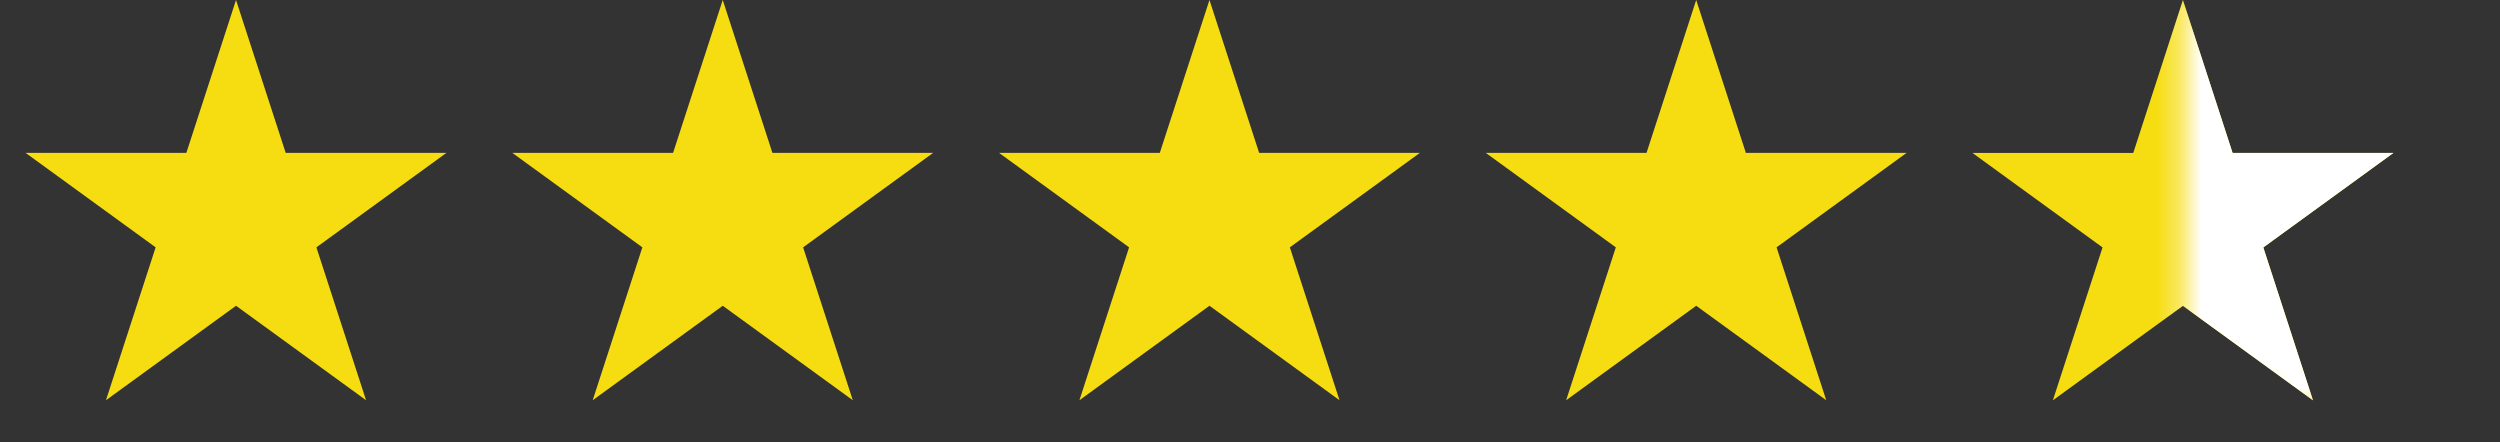
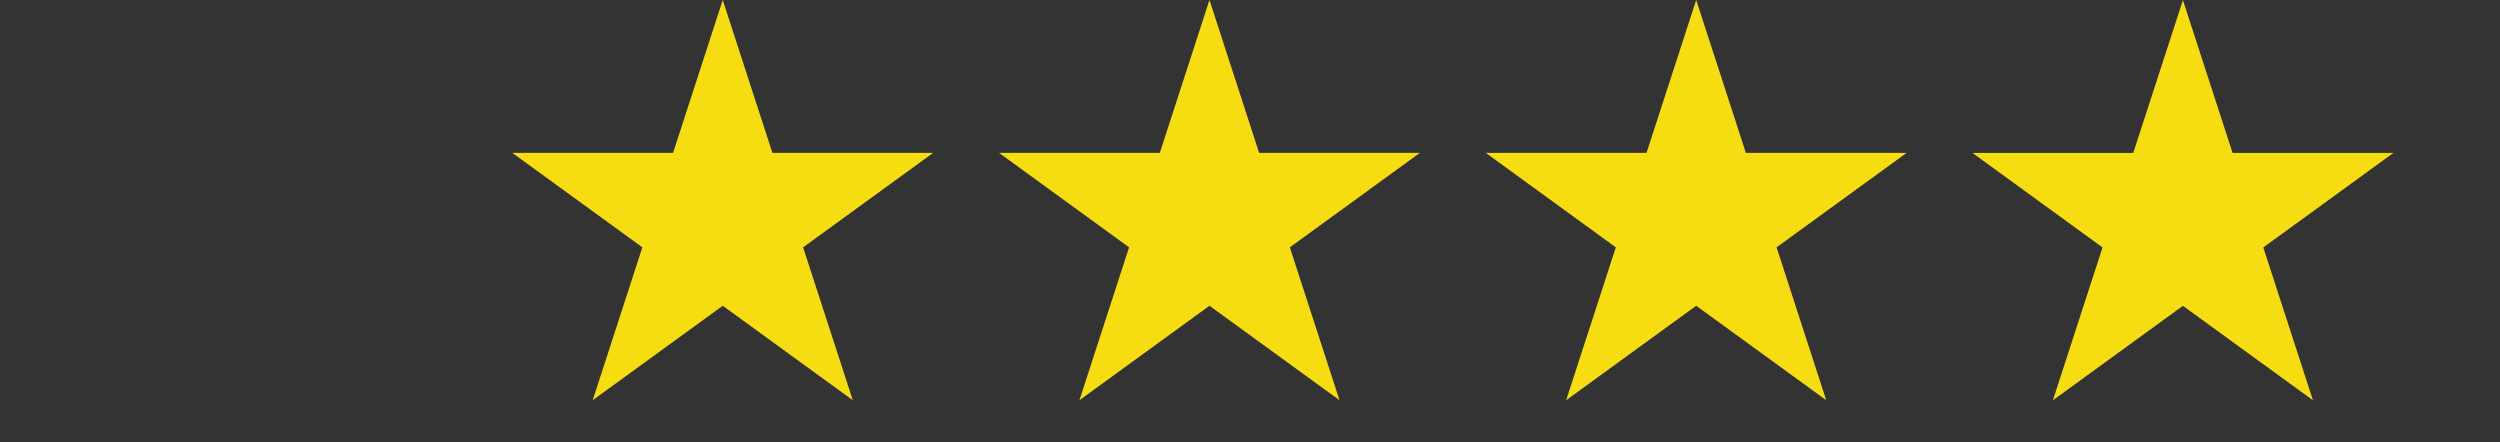
<svg xmlns="http://www.w3.org/2000/svg" width="113" height="20" viewBox="0 0 113 20" fill="none">
  <rect x="0" y="0" width="113" height="20" fill="#333333" stroke="none" />
-   <path d="M10.668 0L12.913 6.91H20.178L14.301 11.18L16.546 18.09L10.668 13.82L4.79 18.09L7.035 11.18L1.157 6.91H8.423L10.668 0Z" fill="#F6DD12" />
  <path d="M32.668 0L34.913 6.91H42.178L36.301 11.18L38.546 18.09L32.668 13.82L26.79 18.09L29.035 11.18L23.157 6.91H30.423L32.668 0Z" fill="#F6DD12" />
  <path d="M54.668 0L56.913 6.91H64.178L58.301 11.18L60.546 18.09L54.668 13.82L48.79 18.09L51.035 11.18L45.157 6.91H52.423L54.668 0Z" fill="#F6DD12" />
  <path d="M76.668 0L78.913 6.91H86.178L80.301 11.18L82.546 18.09L76.668 13.82L70.79 18.09L73.035 11.18L67.157 6.91H74.423L76.668 0Z" fill="#F6DD12" />
  <path d="M98.668 0.004L100.913 6.914H108.179L102.301 11.184L104.546 18.094L98.668 13.823L92.79 18.094L95.035 11.184L89.157 6.914H96.423L98.668 0.004Z" fill="#F6DD12" />
  <mask id="mask0_26403_19459" style="mask-type:alpha" maskUnits="userSpaceOnUse" x="98" y="-1" width="15" height="20">
-     <path d="M108.668 3.504L98.668 -0.004V15.699L103.668 18.504H109.168L112.668 15.004L108.668 3.504Z" fill="#D9D9D9" />
-   </mask>
+     </mask>
  <g mask="url(#mask0_26403_19459)">
-     <path d="M98.668 0.004L100.913 6.914H108.179L102.301 11.184L104.546 18.094L98.668 13.823L92.79 18.094L95.035 11.184L89.157 6.914H96.423L98.668 0.004Z" fill="white" />
-   </g>
+     </g>
</svg>